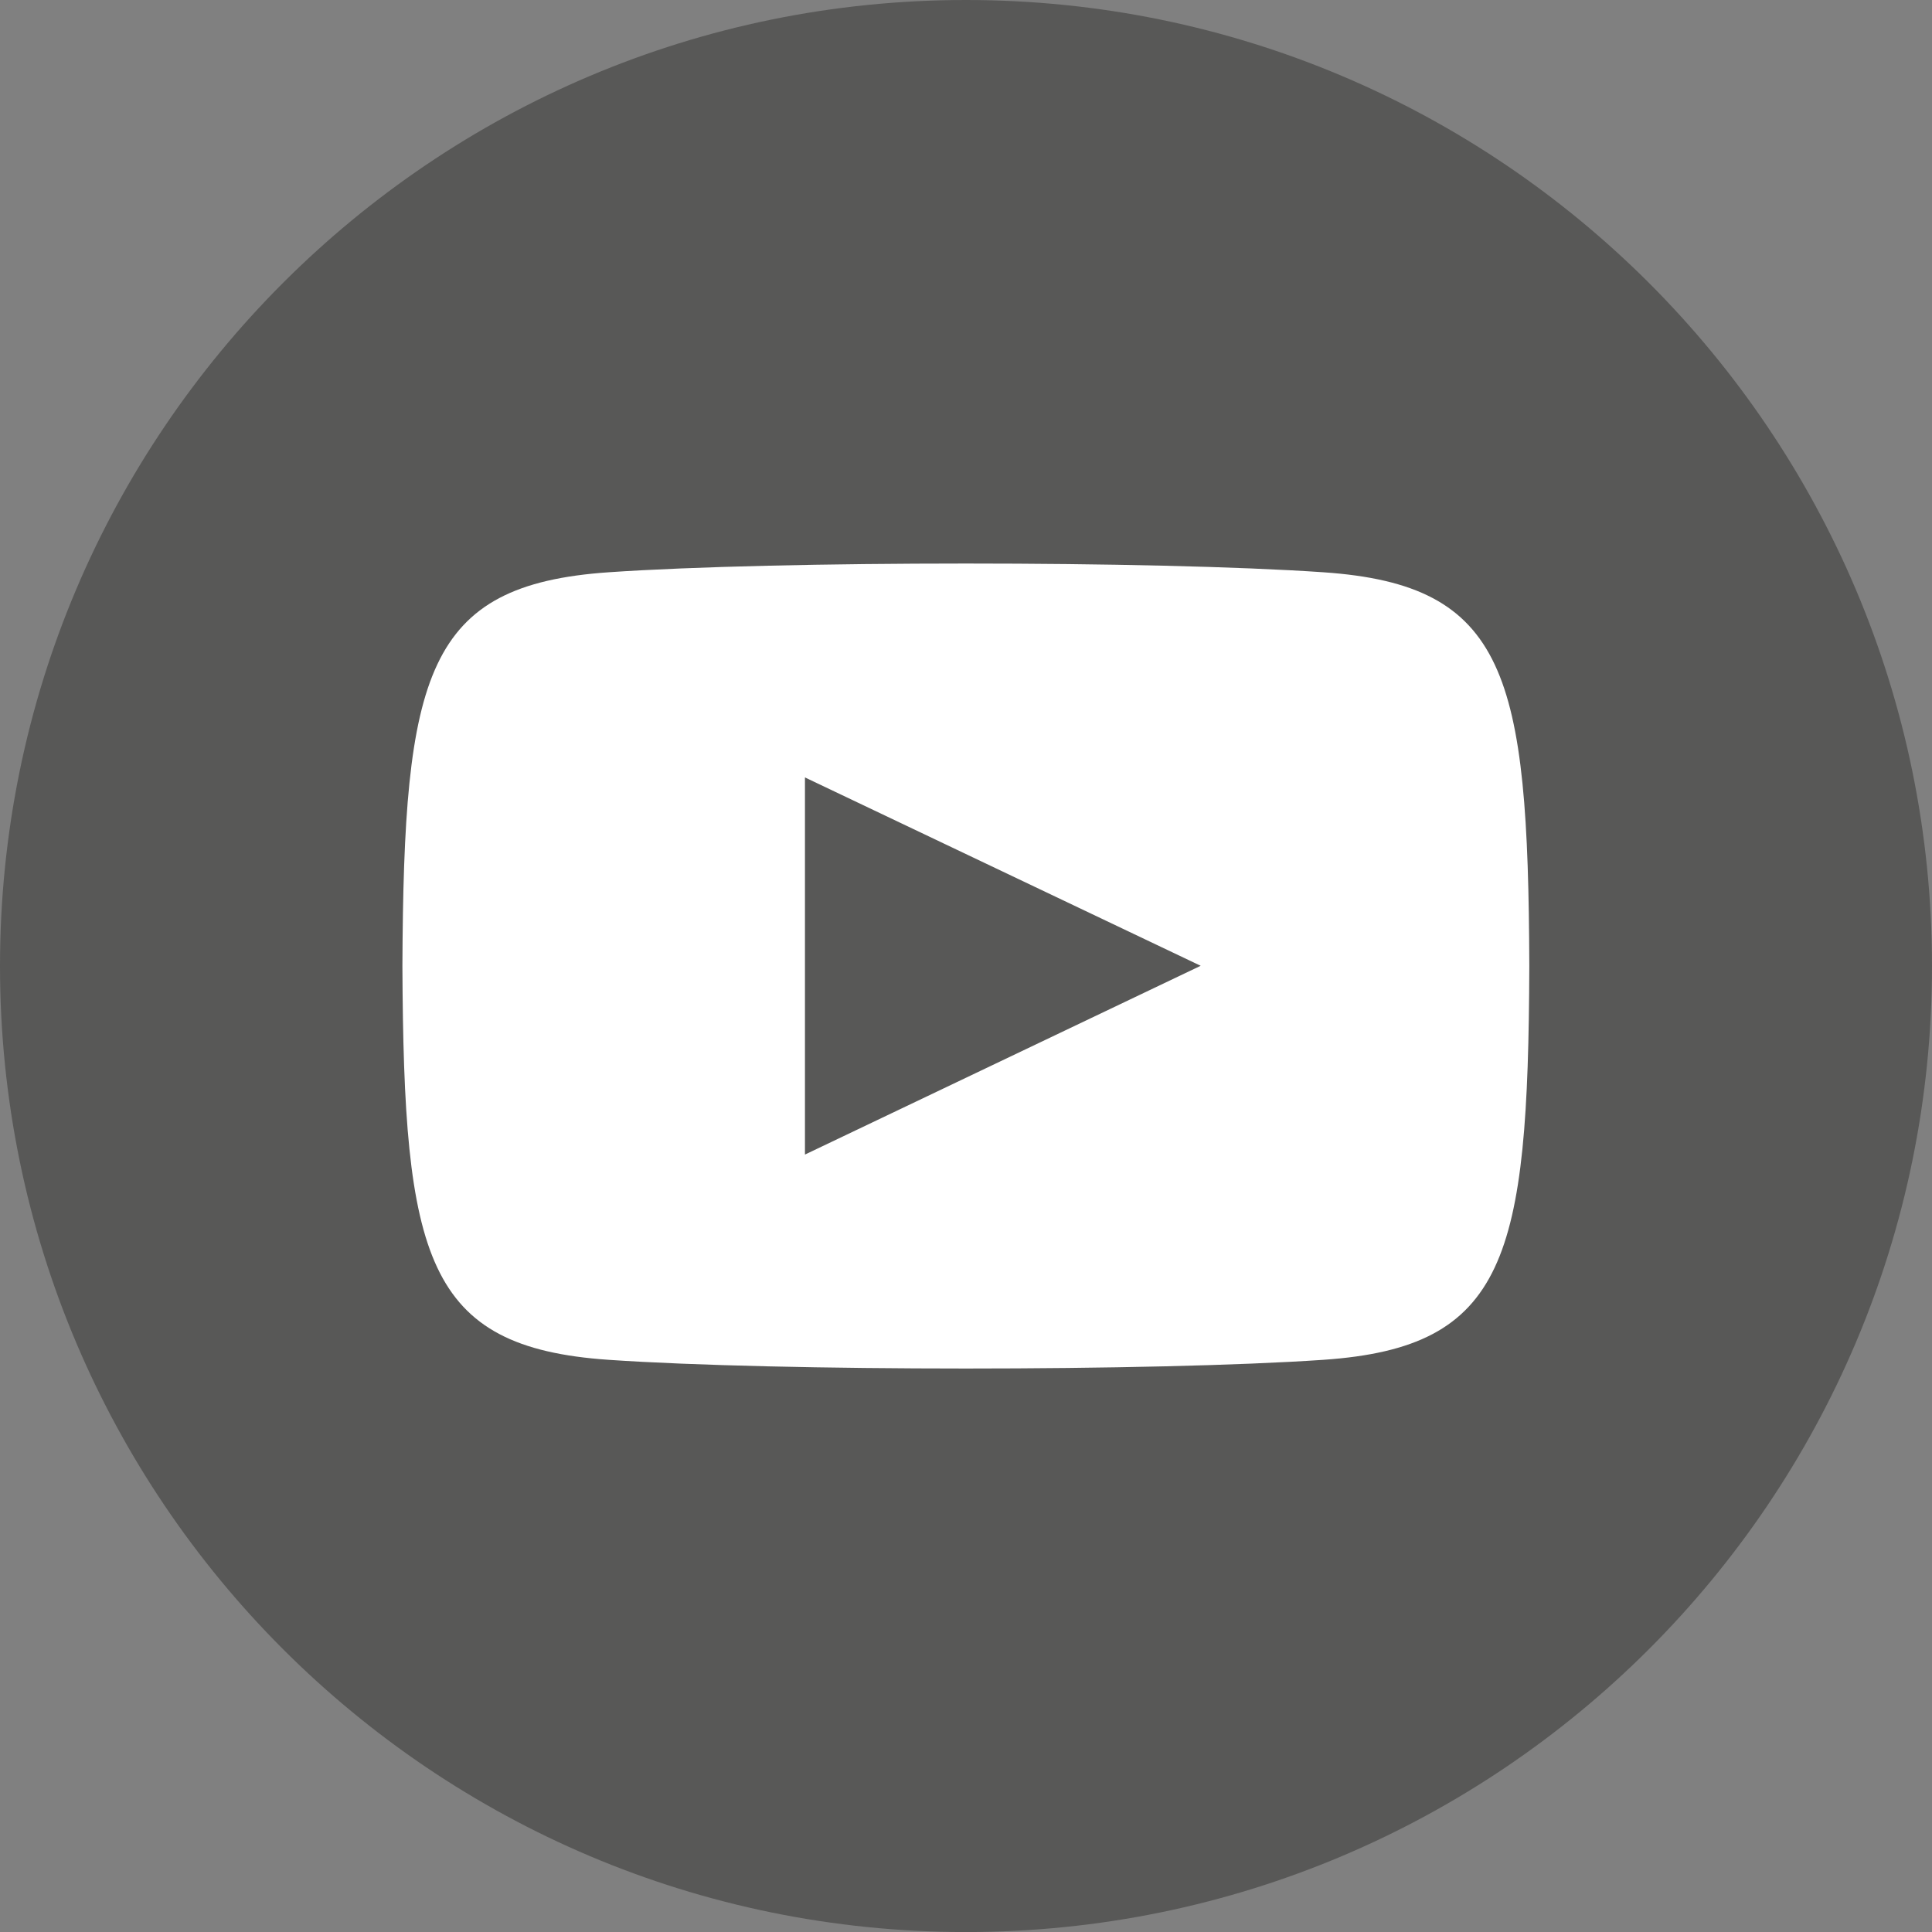
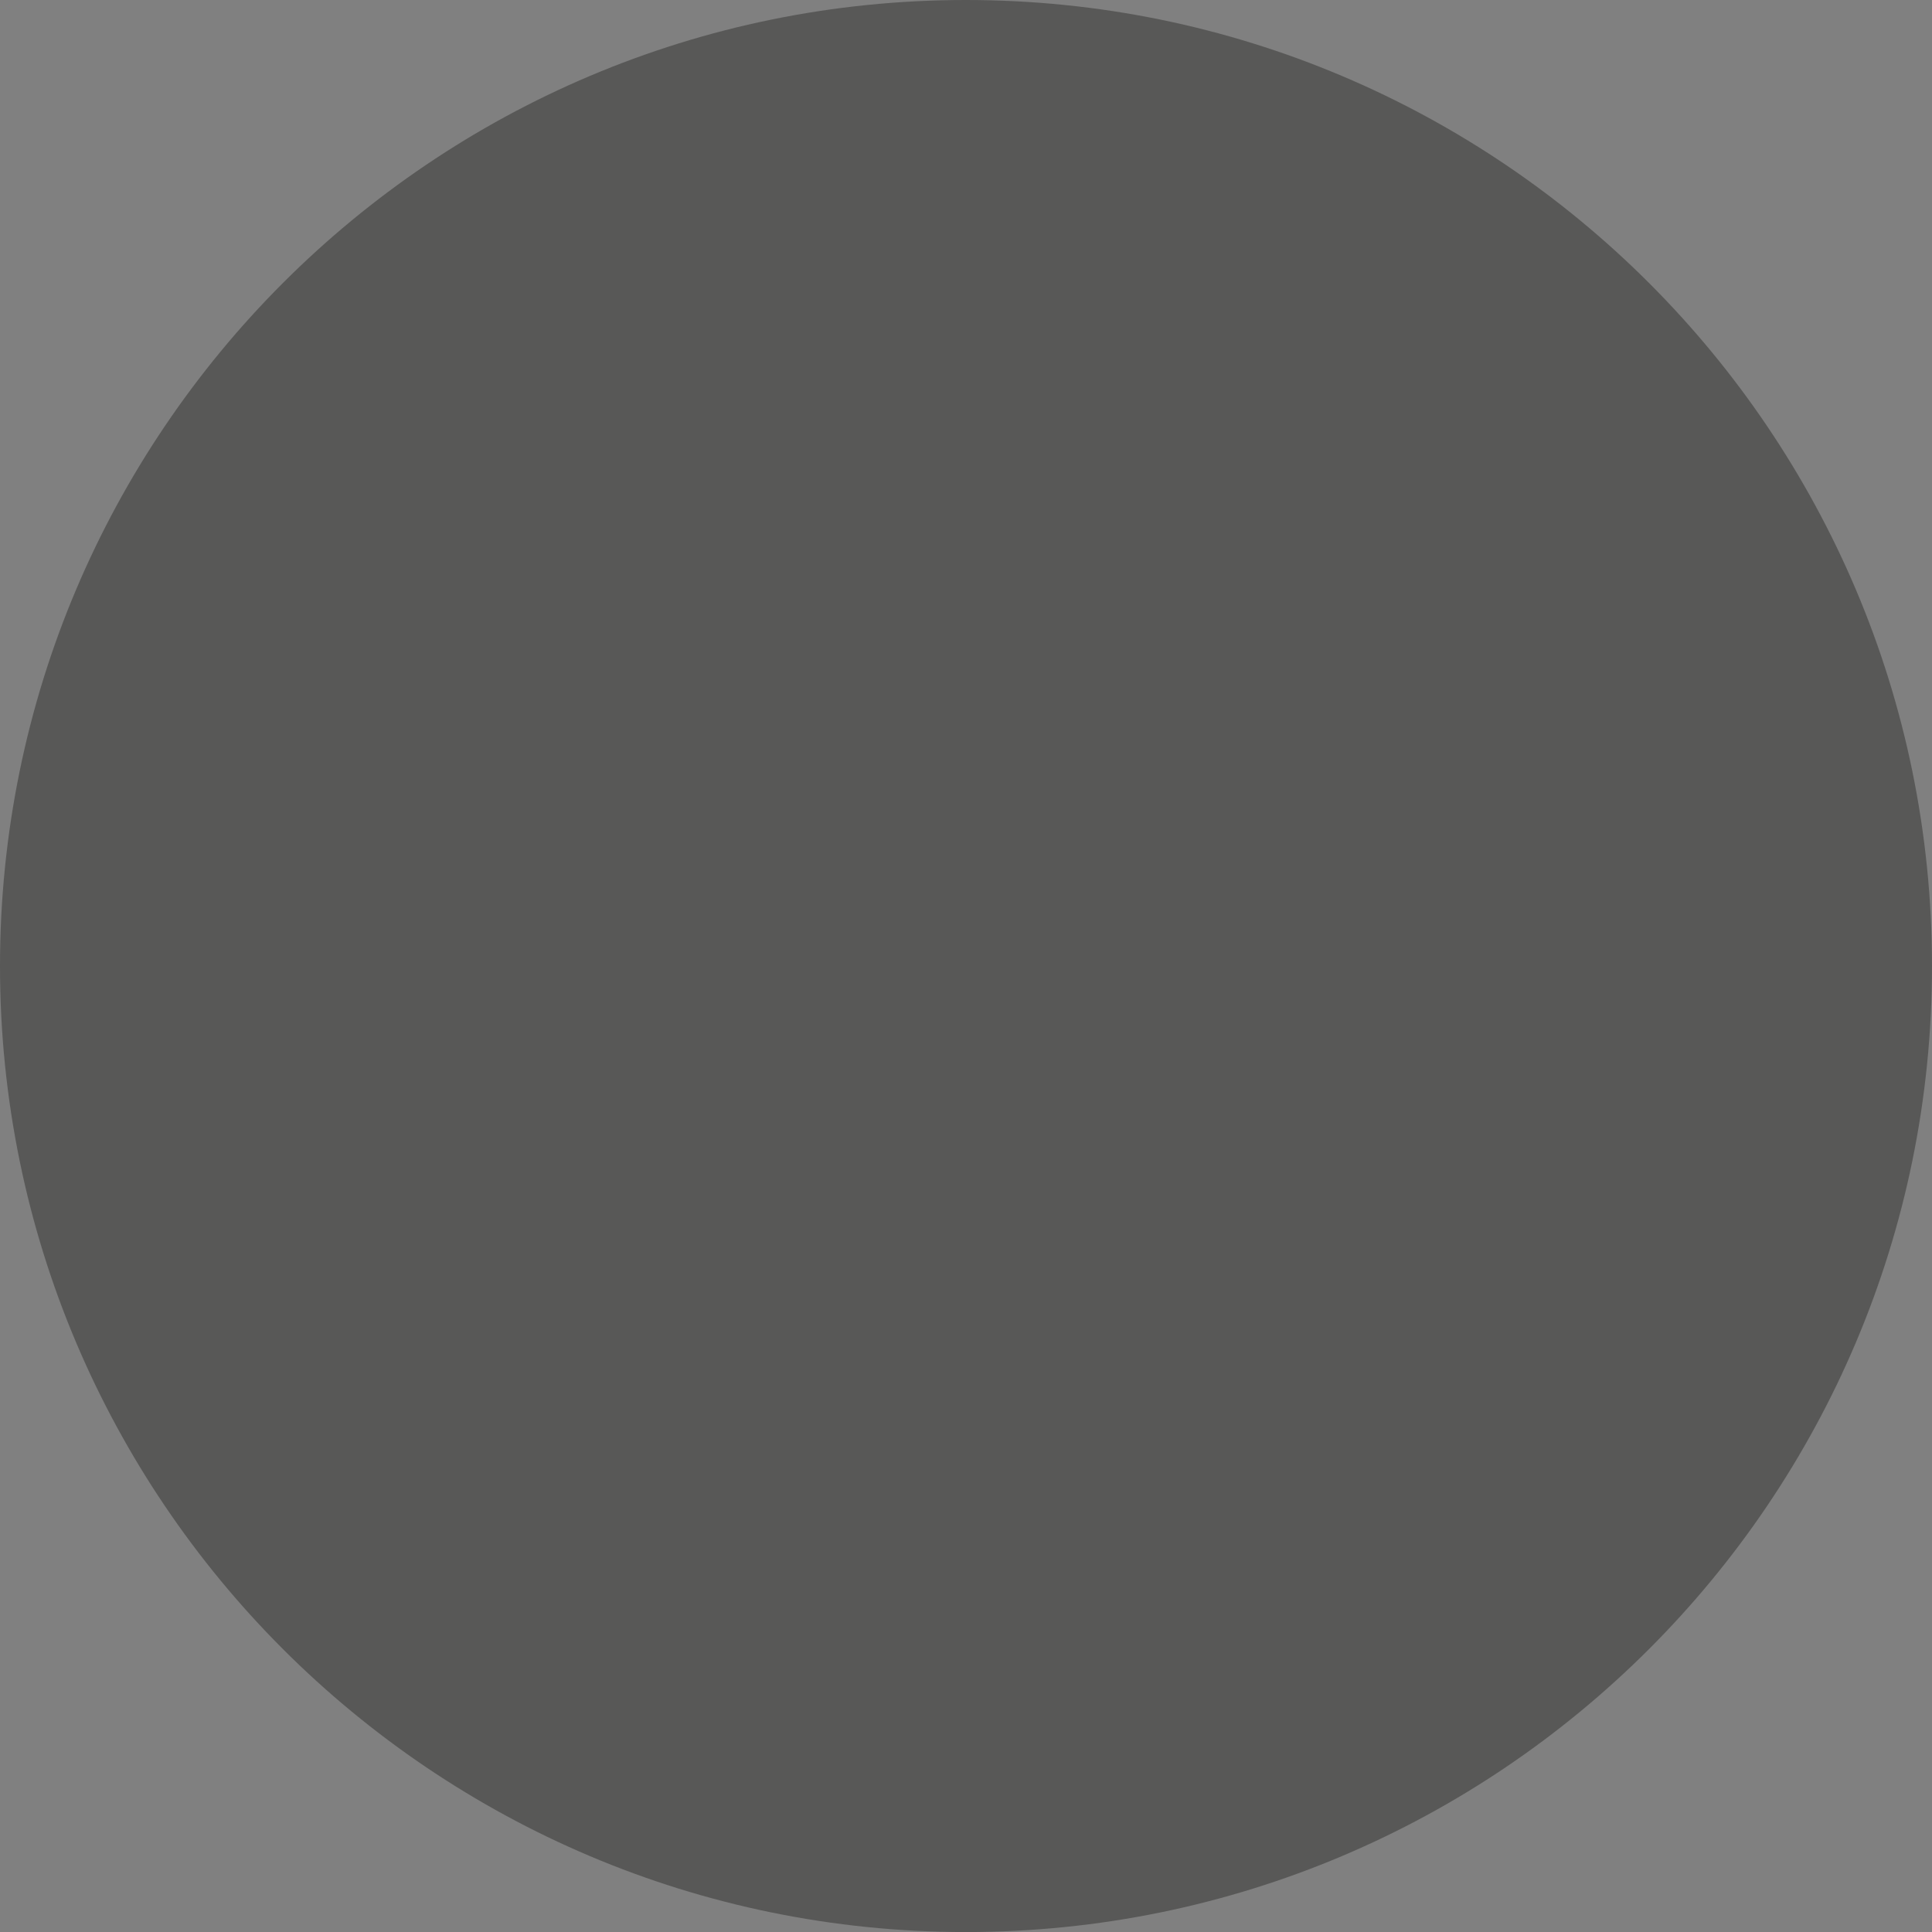
<svg xmlns="http://www.w3.org/2000/svg" version="1.1" id="Layer_1" x="0px" y="0px" width="41.275px" height="41.275px" viewBox="0 0 41.275 41.275" enable-background="new 0 0 41.275 41.275" xml:space="preserve">
  <rect x="0" y="0" width="41.275" height="41.275" fill="#808080" stroke="none" />
  <g>
    <path fill="#585857" d="M20.634,0C9.241,0,0,9.241,0,20.639c0,11.396,9.241,20.637,20.634,20.637   c11.4,0,20.641-9.241,20.641-20.637C41.275,9.241,32.034,0,20.634,0" />
-     <path fill="#FFFFFF" d="M28.272,12.226c-3.61-0.249-11.665-0.249-15.27,0c-3.911,0.27-4.377,2.171-4.405,8.413   c0.028,6.229,0.49,8.144,4.405,8.412c3.605,0.248,11.658,0.248,15.27,0c3.911-0.269,4.377-2.172,4.4-8.412   C32.649,14.409,32.191,12.495,28.272,12.226z M17.197,24.666v-8.057l8.454,4.024L17.197,24.666z" />
  </g>
</svg>